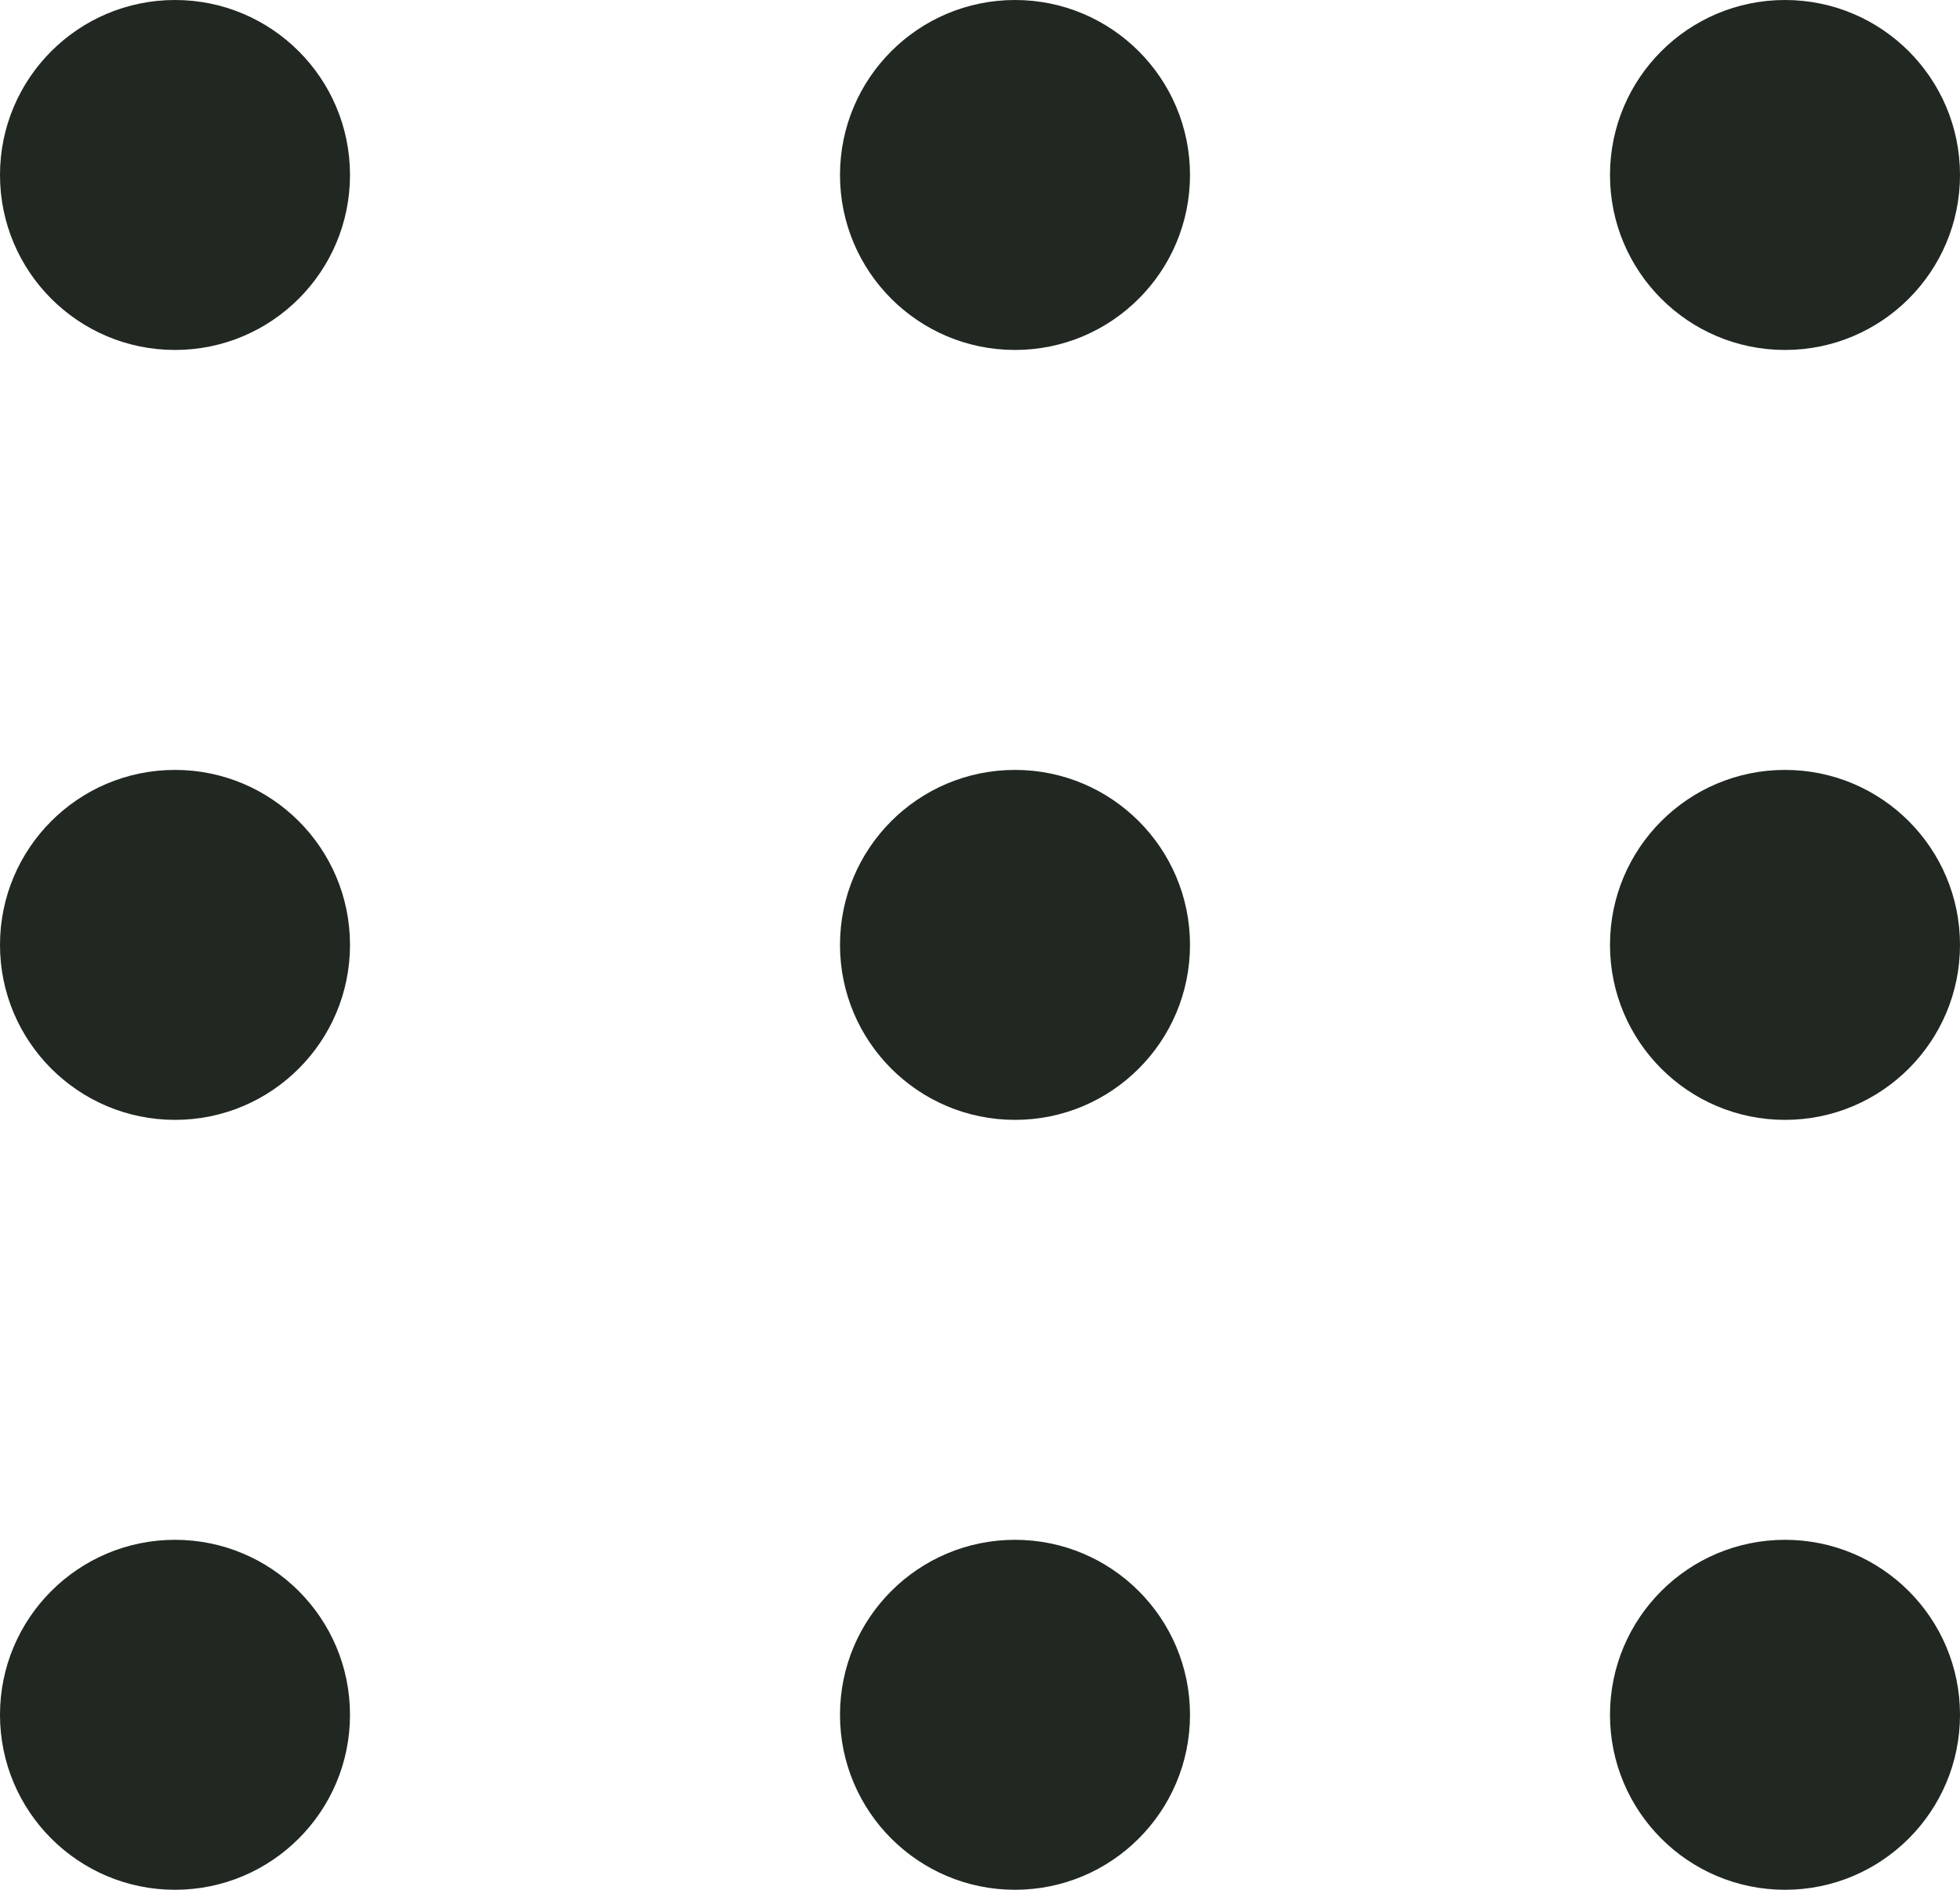
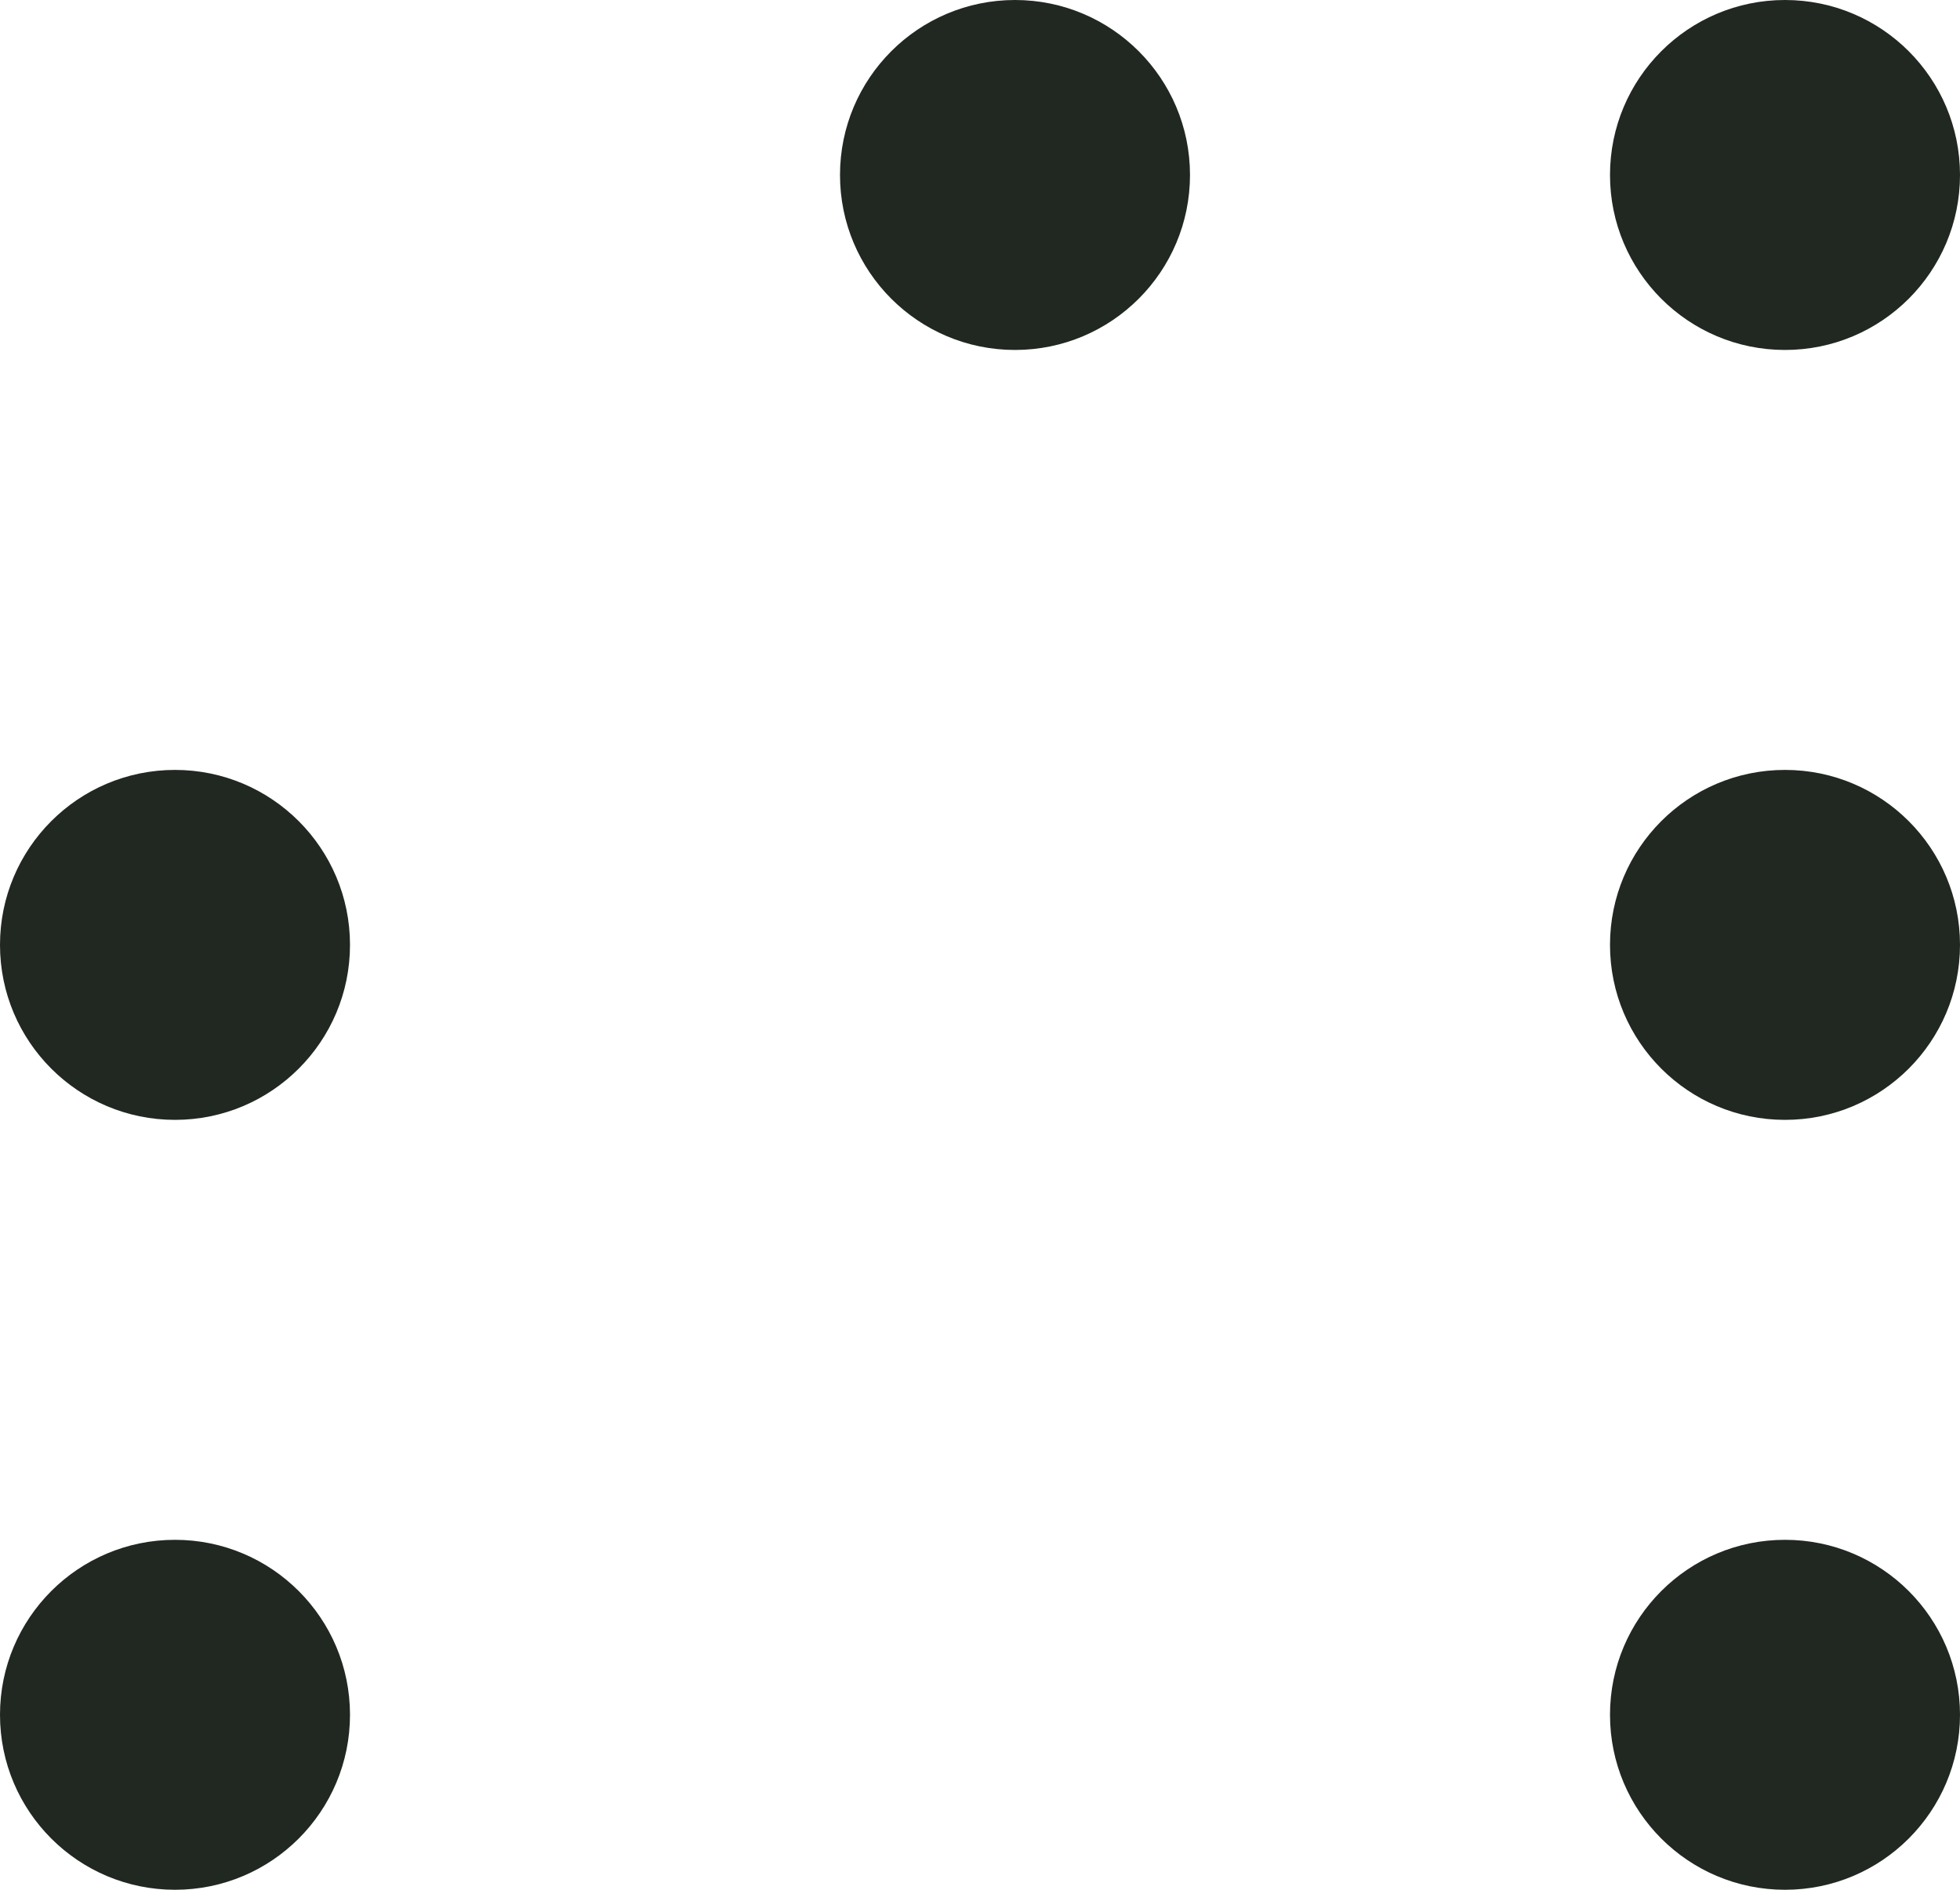
<svg xmlns="http://www.w3.org/2000/svg" width="28px" height="27px" viewBox="0 0 28 27" version="1.1">
  <title>Menu</title>
  <desc>Created with Sketch.</desc>
  <g id="Symbols" stroke="none" stroke-width="1" fill="none" fill-rule="evenodd">
    <g id="Section-MainNav" transform="translate(-1357, -37)" fill="#212721" fill-rule="nonzero">
      <g id="Nav.Right">
        <g transform="translate(1272, 34)">
          <g id="Menu" transform="translate(85, 3)">
-             <circle id="Oval" cx="2.5" cy="2.5" r="2.5" />
            <circle id="Oval-Copy" cx="14.5" cy="2.5" r="2.5" />
            <circle id="Oval-Copy-2" cx="25.5" cy="2.5" r="2.5" />
            <circle id="Oval" cx="2.5" cy="13.5" r="2.5" />
-             <circle id="Oval-Copy" cx="14.5" cy="13.5" r="2.5" />
            <circle id="Oval-Copy-2" cx="25.5" cy="13.5" r="2.5" />
            <circle id="Oval-Copy-8" cx="2.5" cy="24.5" r="2.5" />
-             <circle id="Oval-Copy-7" cx="14.5" cy="24.5" r="2.5" />
            <circle id="Oval-Copy-6" cx="25.5" cy="24.5" r="2.5" />
          </g>
        </g>
      </g>
    </g>
  </g>
</svg>